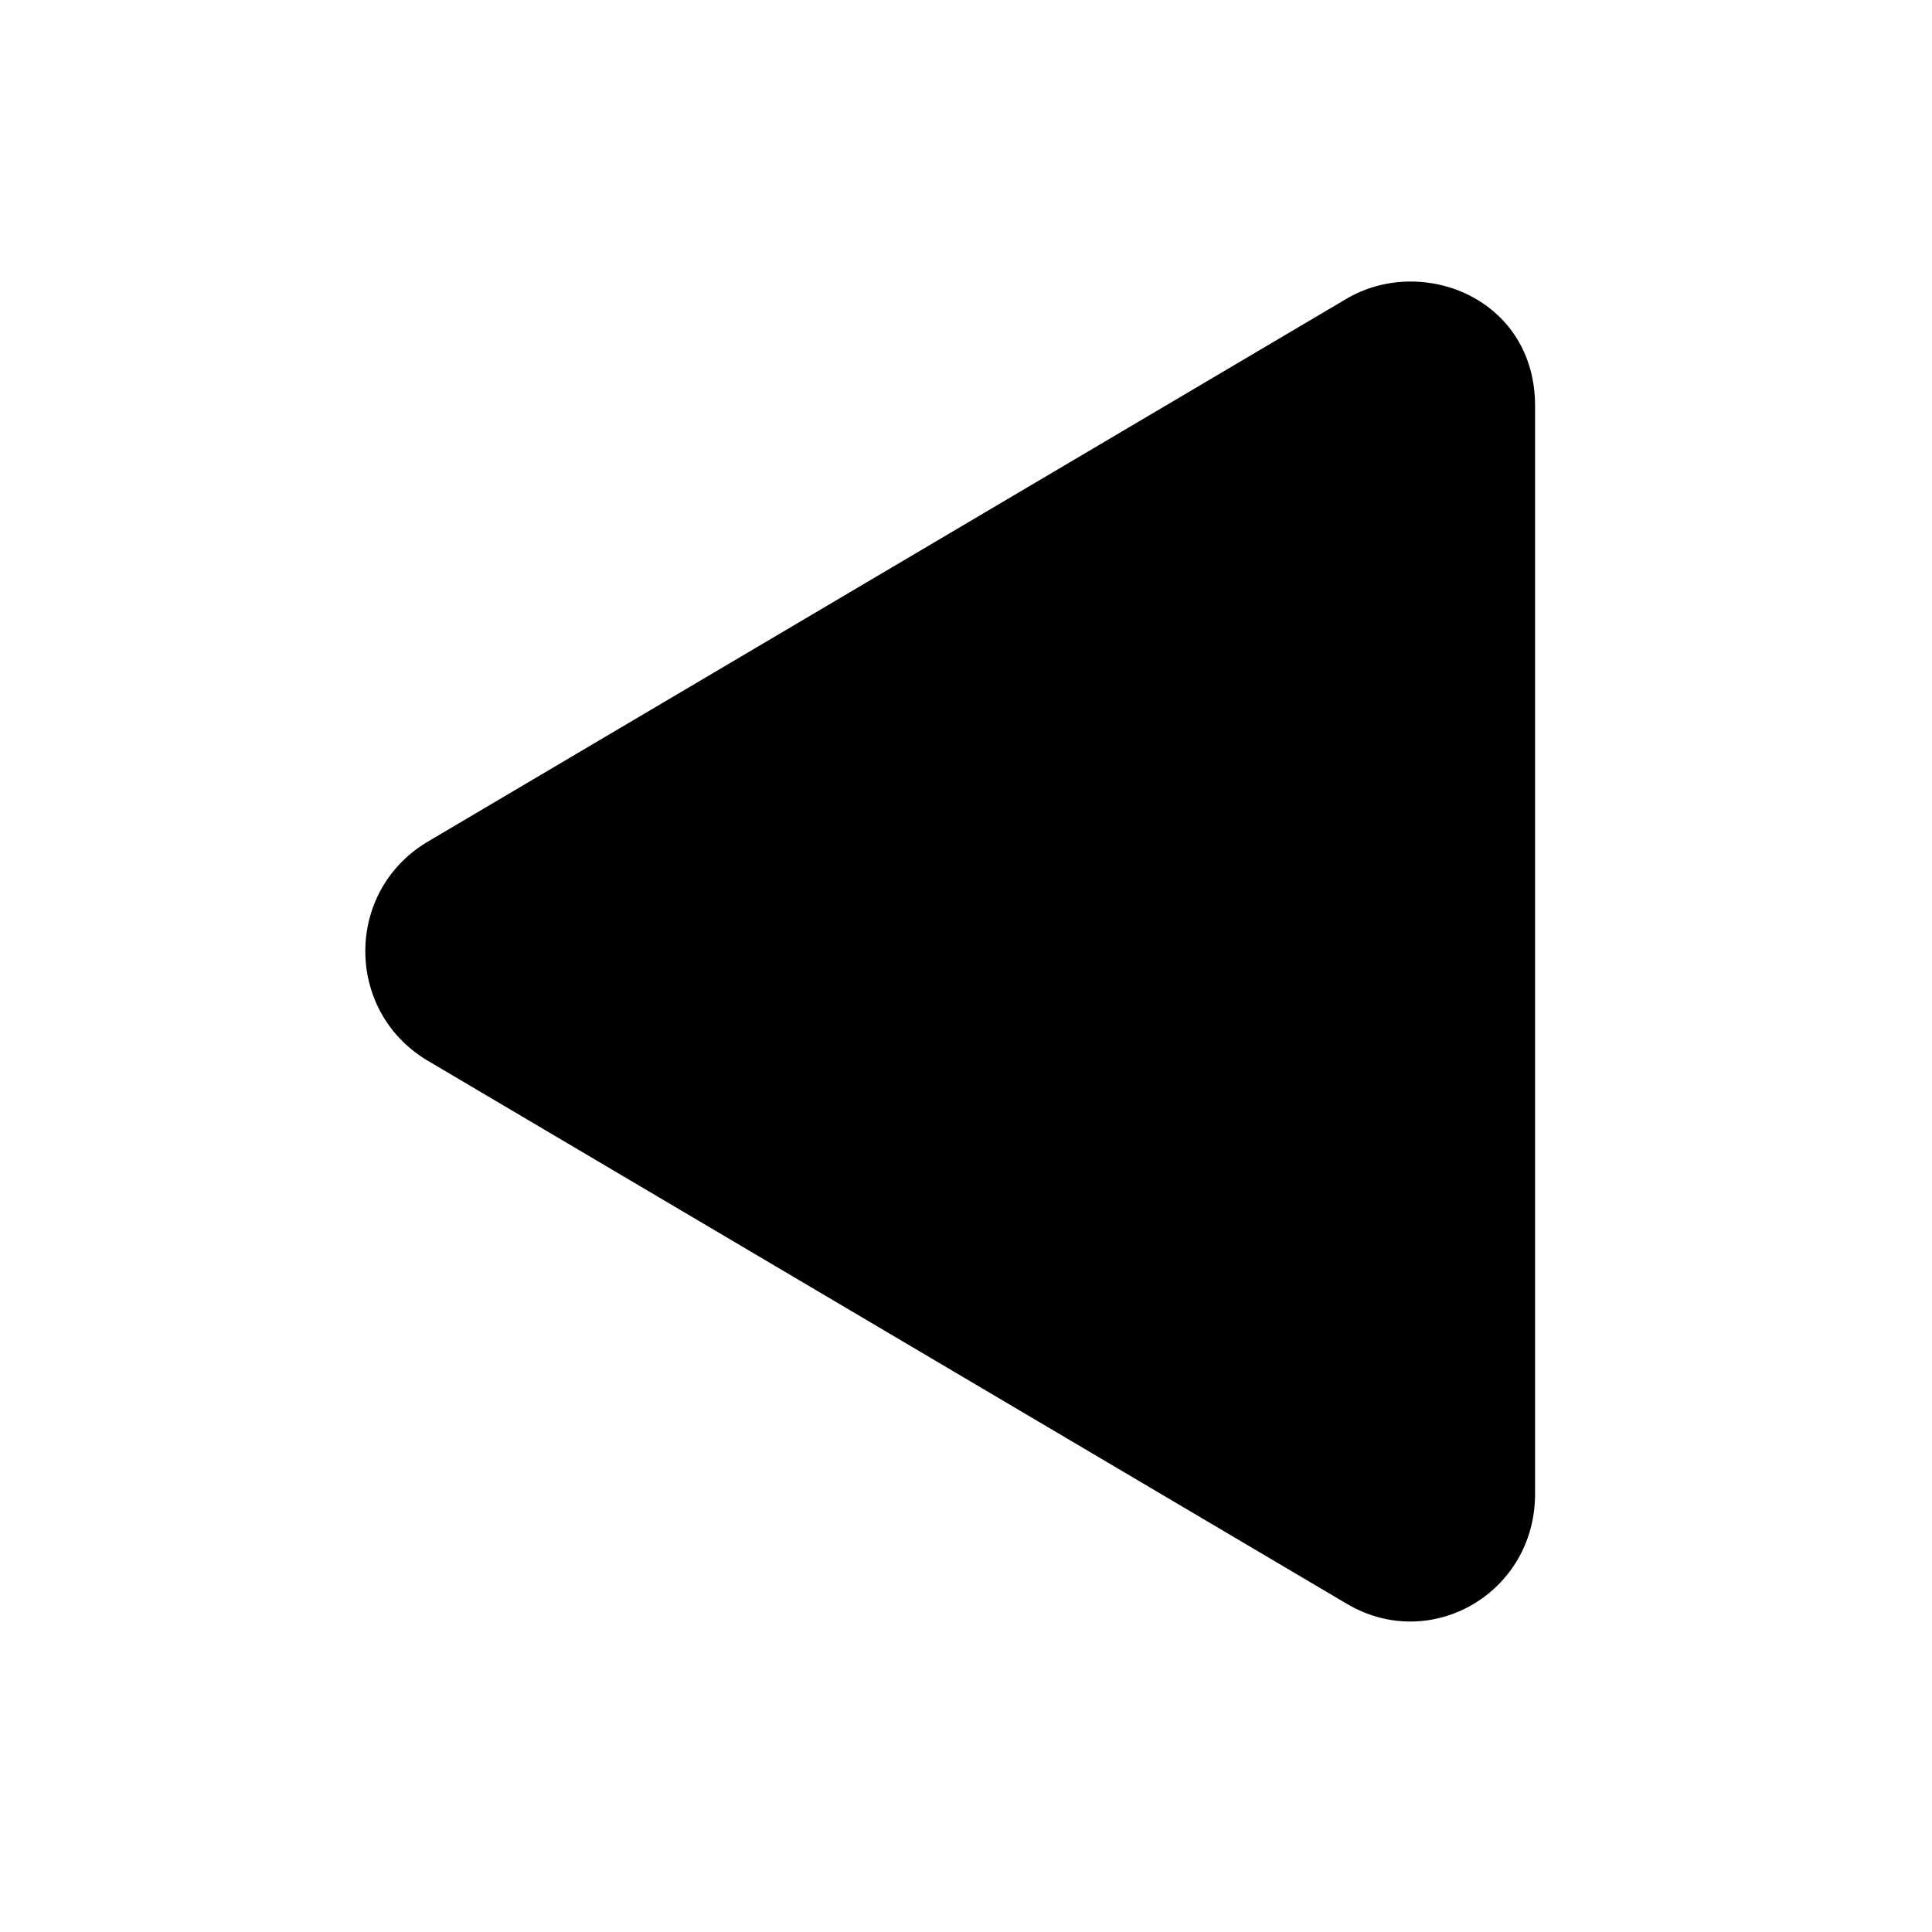
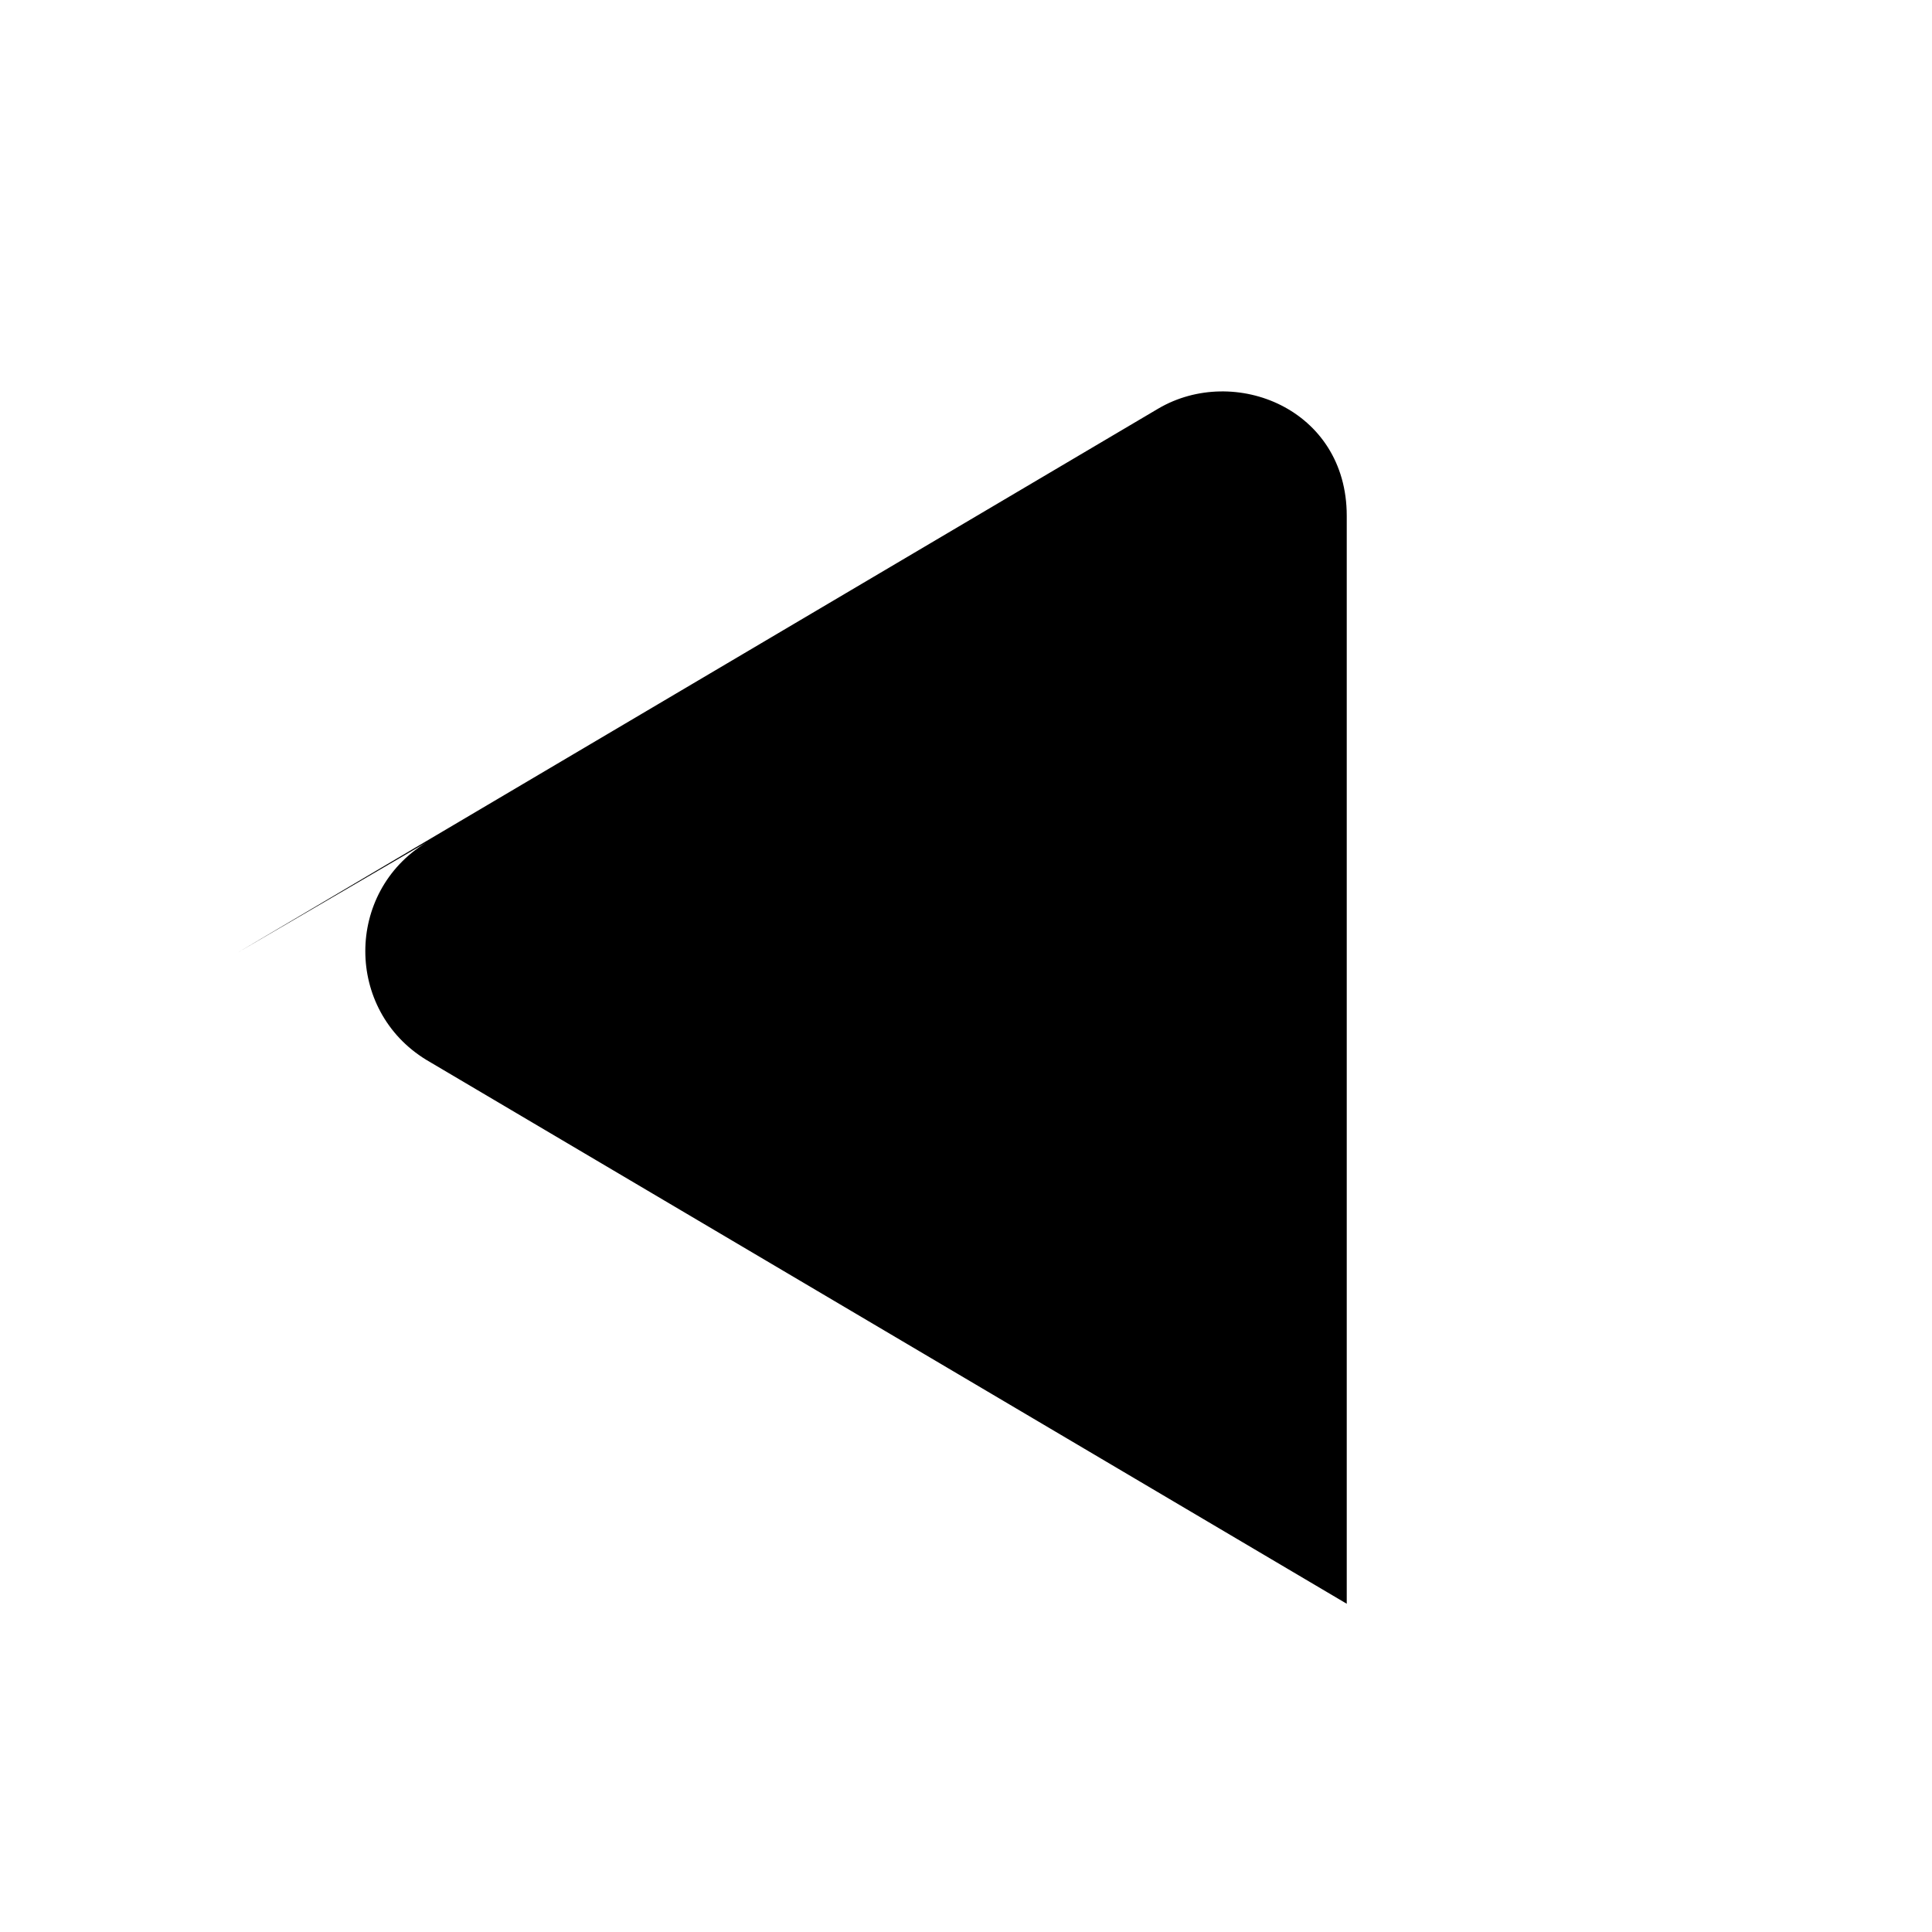
<svg xmlns="http://www.w3.org/2000/svg" width="100%" height="100%" viewBox="0 0 205 205" version="1.1" xml:space="preserve" style="fill-rule:evenodd;clip-rule:evenodd;stroke-linejoin:round;stroke-miterlimit:2;">
-   <rect id="icon_run" x="0.825" y="0.963" width="200" height="200" style="fill:none;" />
-   <path d="M45.212,89.413c-8.6,5.27 -8.6,17.758 0,23.033l97.688,57.725c8.883,5.271 19.983,-1.113 19.983,-11.659l0,-115.445c0,-11.38 -11.933,-16.096 -19.983,-11.38l-97.688,57.725Z" style="fill-rule:nonzero;" />
+   <path d="M45.212,89.413c-8.6,5.27 -8.6,17.758 0,23.033l97.688,57.725l0,-115.445c0,-11.38 -11.933,-16.096 -19.983,-11.38l-97.688,57.725Z" style="fill-rule:nonzero;" />
</svg>